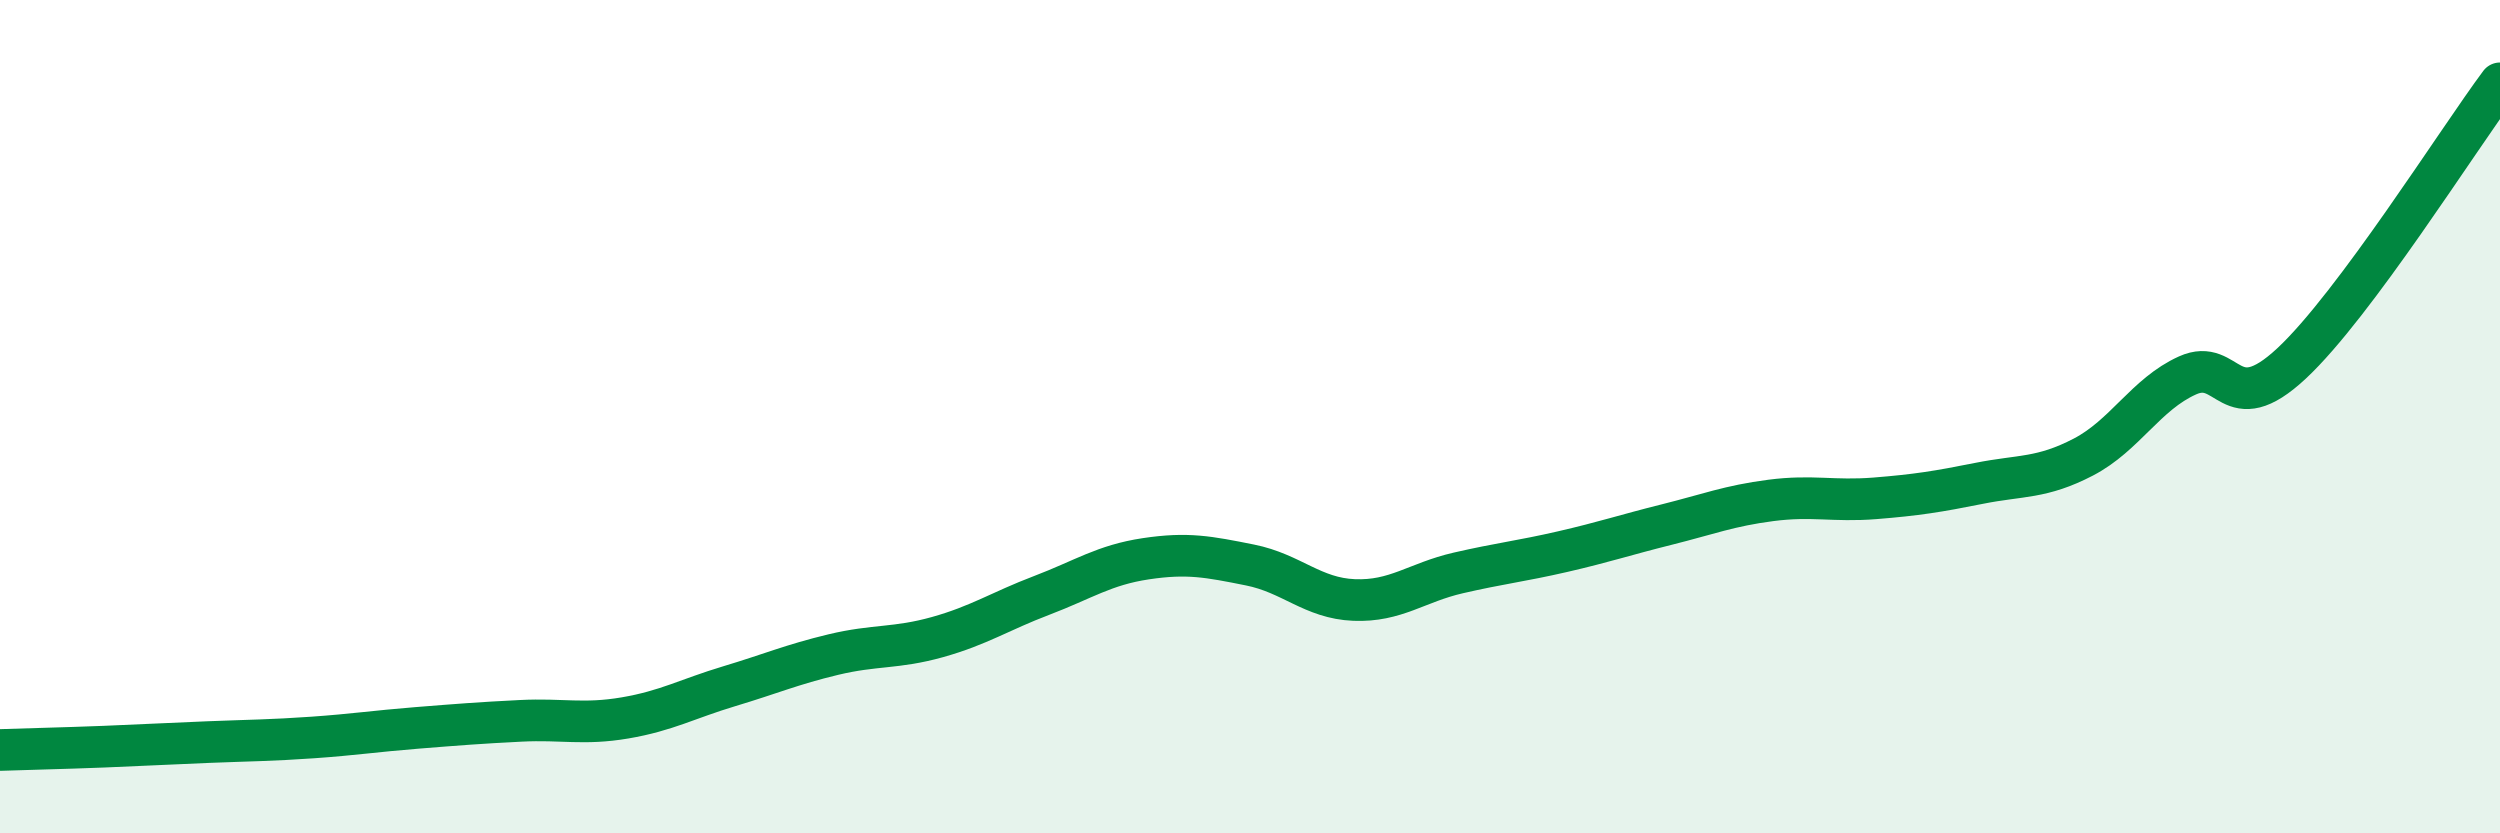
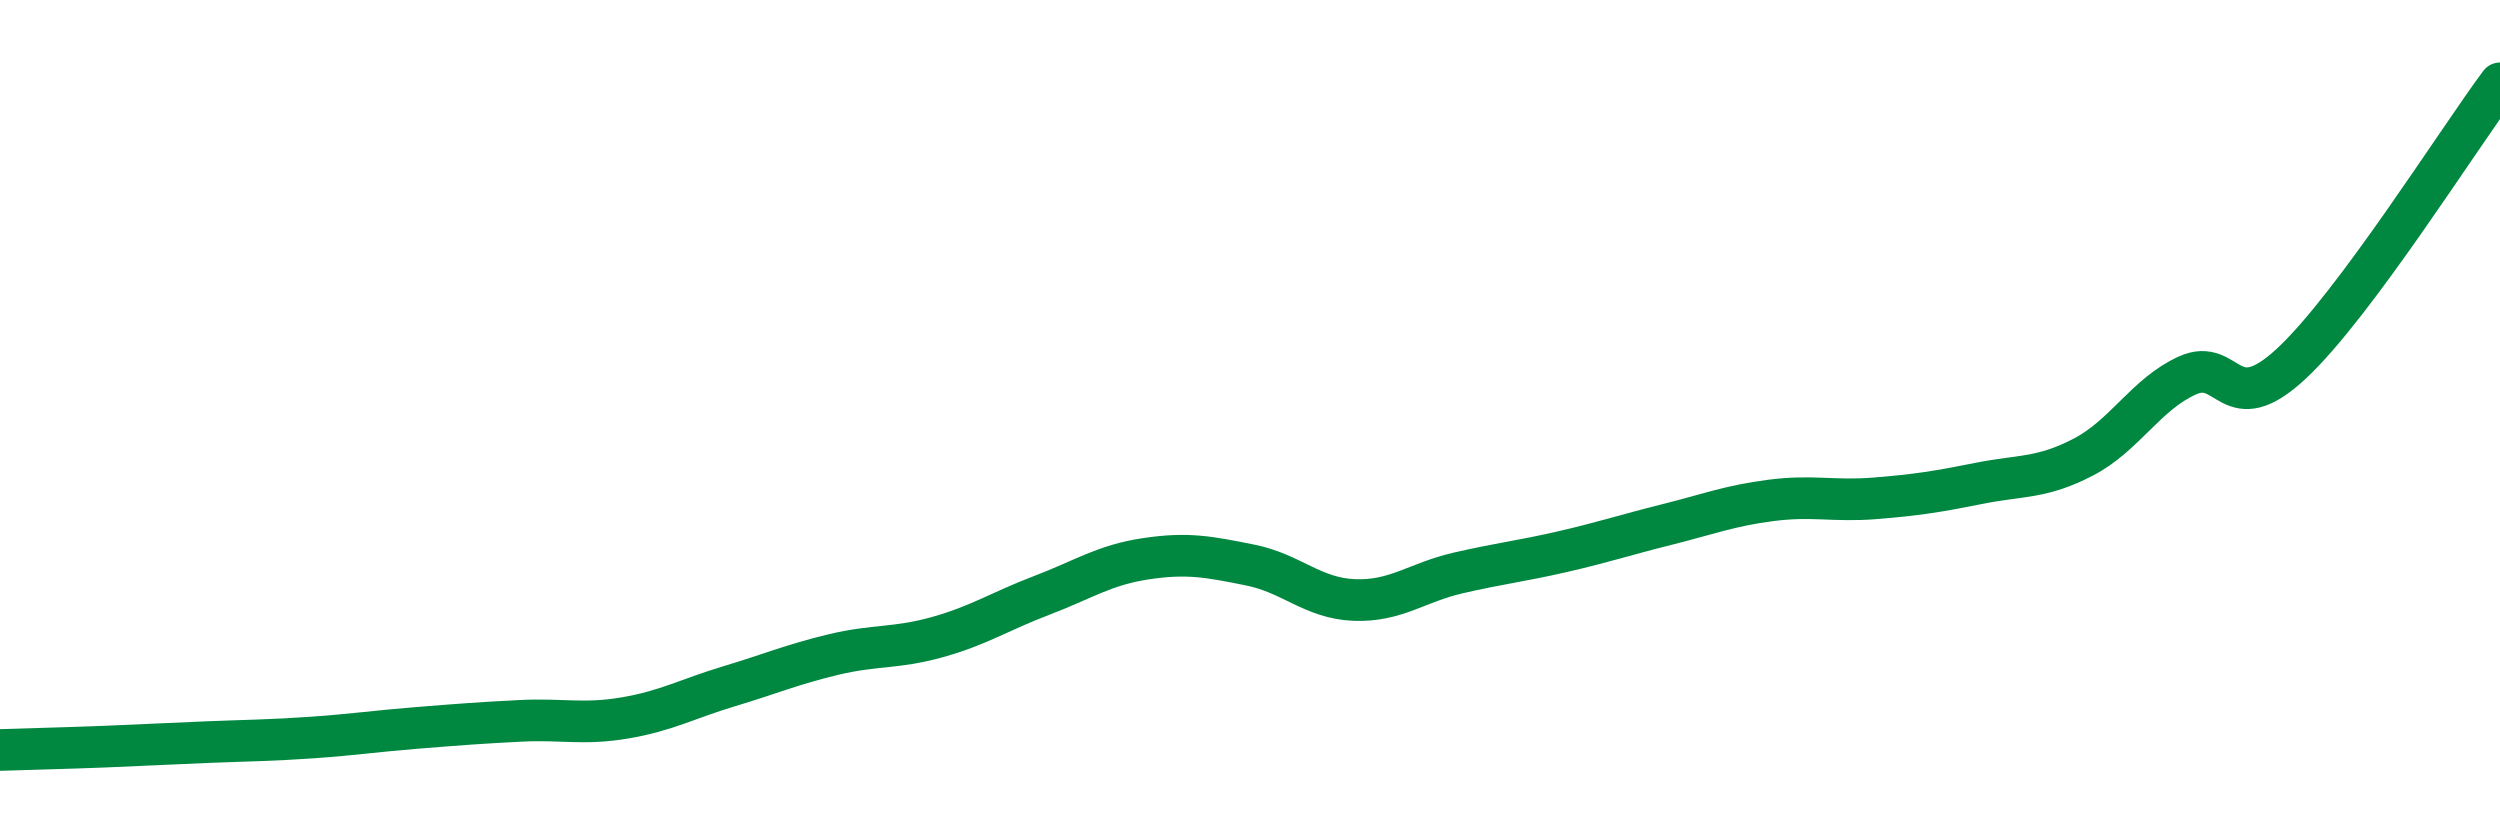
<svg xmlns="http://www.w3.org/2000/svg" width="60" height="20" viewBox="0 0 60 20">
-   <path d="M 0,18 C 0.5,17.98 1.5,17.96 2.5,17.92 C 3.5,17.88 4,17.85 5,17.81 C 6,17.77 6.5,17.77 7.5,17.7 C 8.5,17.63 9,17.55 10,17.47 C 11,17.39 11.5,17.35 12.5,17.3 C 13.5,17.25 14,17.4 15,17.23 C 16,17.06 16.5,16.77 17.5,16.47 C 18.5,16.17 19,15.95 20,15.71 C 21,15.47 21.5,15.57 22.5,15.29 C 23.5,15.01 24,14.67 25,14.29 C 26,13.91 26.5,13.56 27.5,13.41 C 28.5,13.26 29,13.36 30,13.56 C 31,13.76 31.5,14.36 32.5,14.4 C 33.5,14.44 34,13.98 35,13.75 C 36,13.52 36.5,13.47 37.5,13.24 C 38.5,13.01 39,12.84 40,12.59 C 41,12.34 41.5,12.14 42.5,12.01 C 43.5,11.88 44,12.04 45,11.96 C 46,11.88 46.5,11.8 47.5,11.6 C 48.5,11.4 49,11.49 50,10.97 C 51,10.45 51.5,9.46 52.5,9.01 C 53.5,8.56 53.5,10.12 55,8.72 C 56.5,7.32 59,3.34 60,2L60 20L0 20Z" fill="#008740" opacity="0.1" stroke-linecap="round" stroke-linejoin="round" />
  <path d="M 0,18 C 0.5,17.98 1.5,17.96 2.5,17.92 C 3.5,17.88 4,17.85 5,17.81 C 6,17.77 6.5,17.77 7.5,17.7 C 8.5,17.63 9,17.55 10,17.47 C 11,17.39 11.5,17.35 12.5,17.3 C 13.5,17.25 14,17.4 15,17.23 C 16,17.06 16.5,16.77 17.5,16.47 C 18.5,16.17 19,15.95 20,15.71 C 21,15.47 21.5,15.57 22.5,15.29 C 23.5,15.01 24,14.67 25,14.29 C 26,13.91 26.5,13.56 27.5,13.41 C 28.5,13.26 29,13.36 30,13.56 C 31,13.76 31.5,14.36 32.5,14.4 C 33.5,14.44 34,13.98 35,13.75 C 36,13.52 36.5,13.47 37.5,13.24 C 38.5,13.01 39,12.84 40,12.59 C 41,12.34 41.5,12.14 42.5,12.01 C 43.5,11.88 44,12.04 45,11.96 C 46,11.88 46.5,11.8 47.5,11.6 C 48.5,11.4 49,11.49 50,10.97 C 51,10.45 51.5,9.46 52.5,9.01 C 53.5,8.56 53.5,10.12 55,8.72 C 56.5,7.32 59,3.34 60,2" stroke="#008740" stroke-width="1" fill="none" stroke-linecap="round" stroke-linejoin="round" />
</svg>